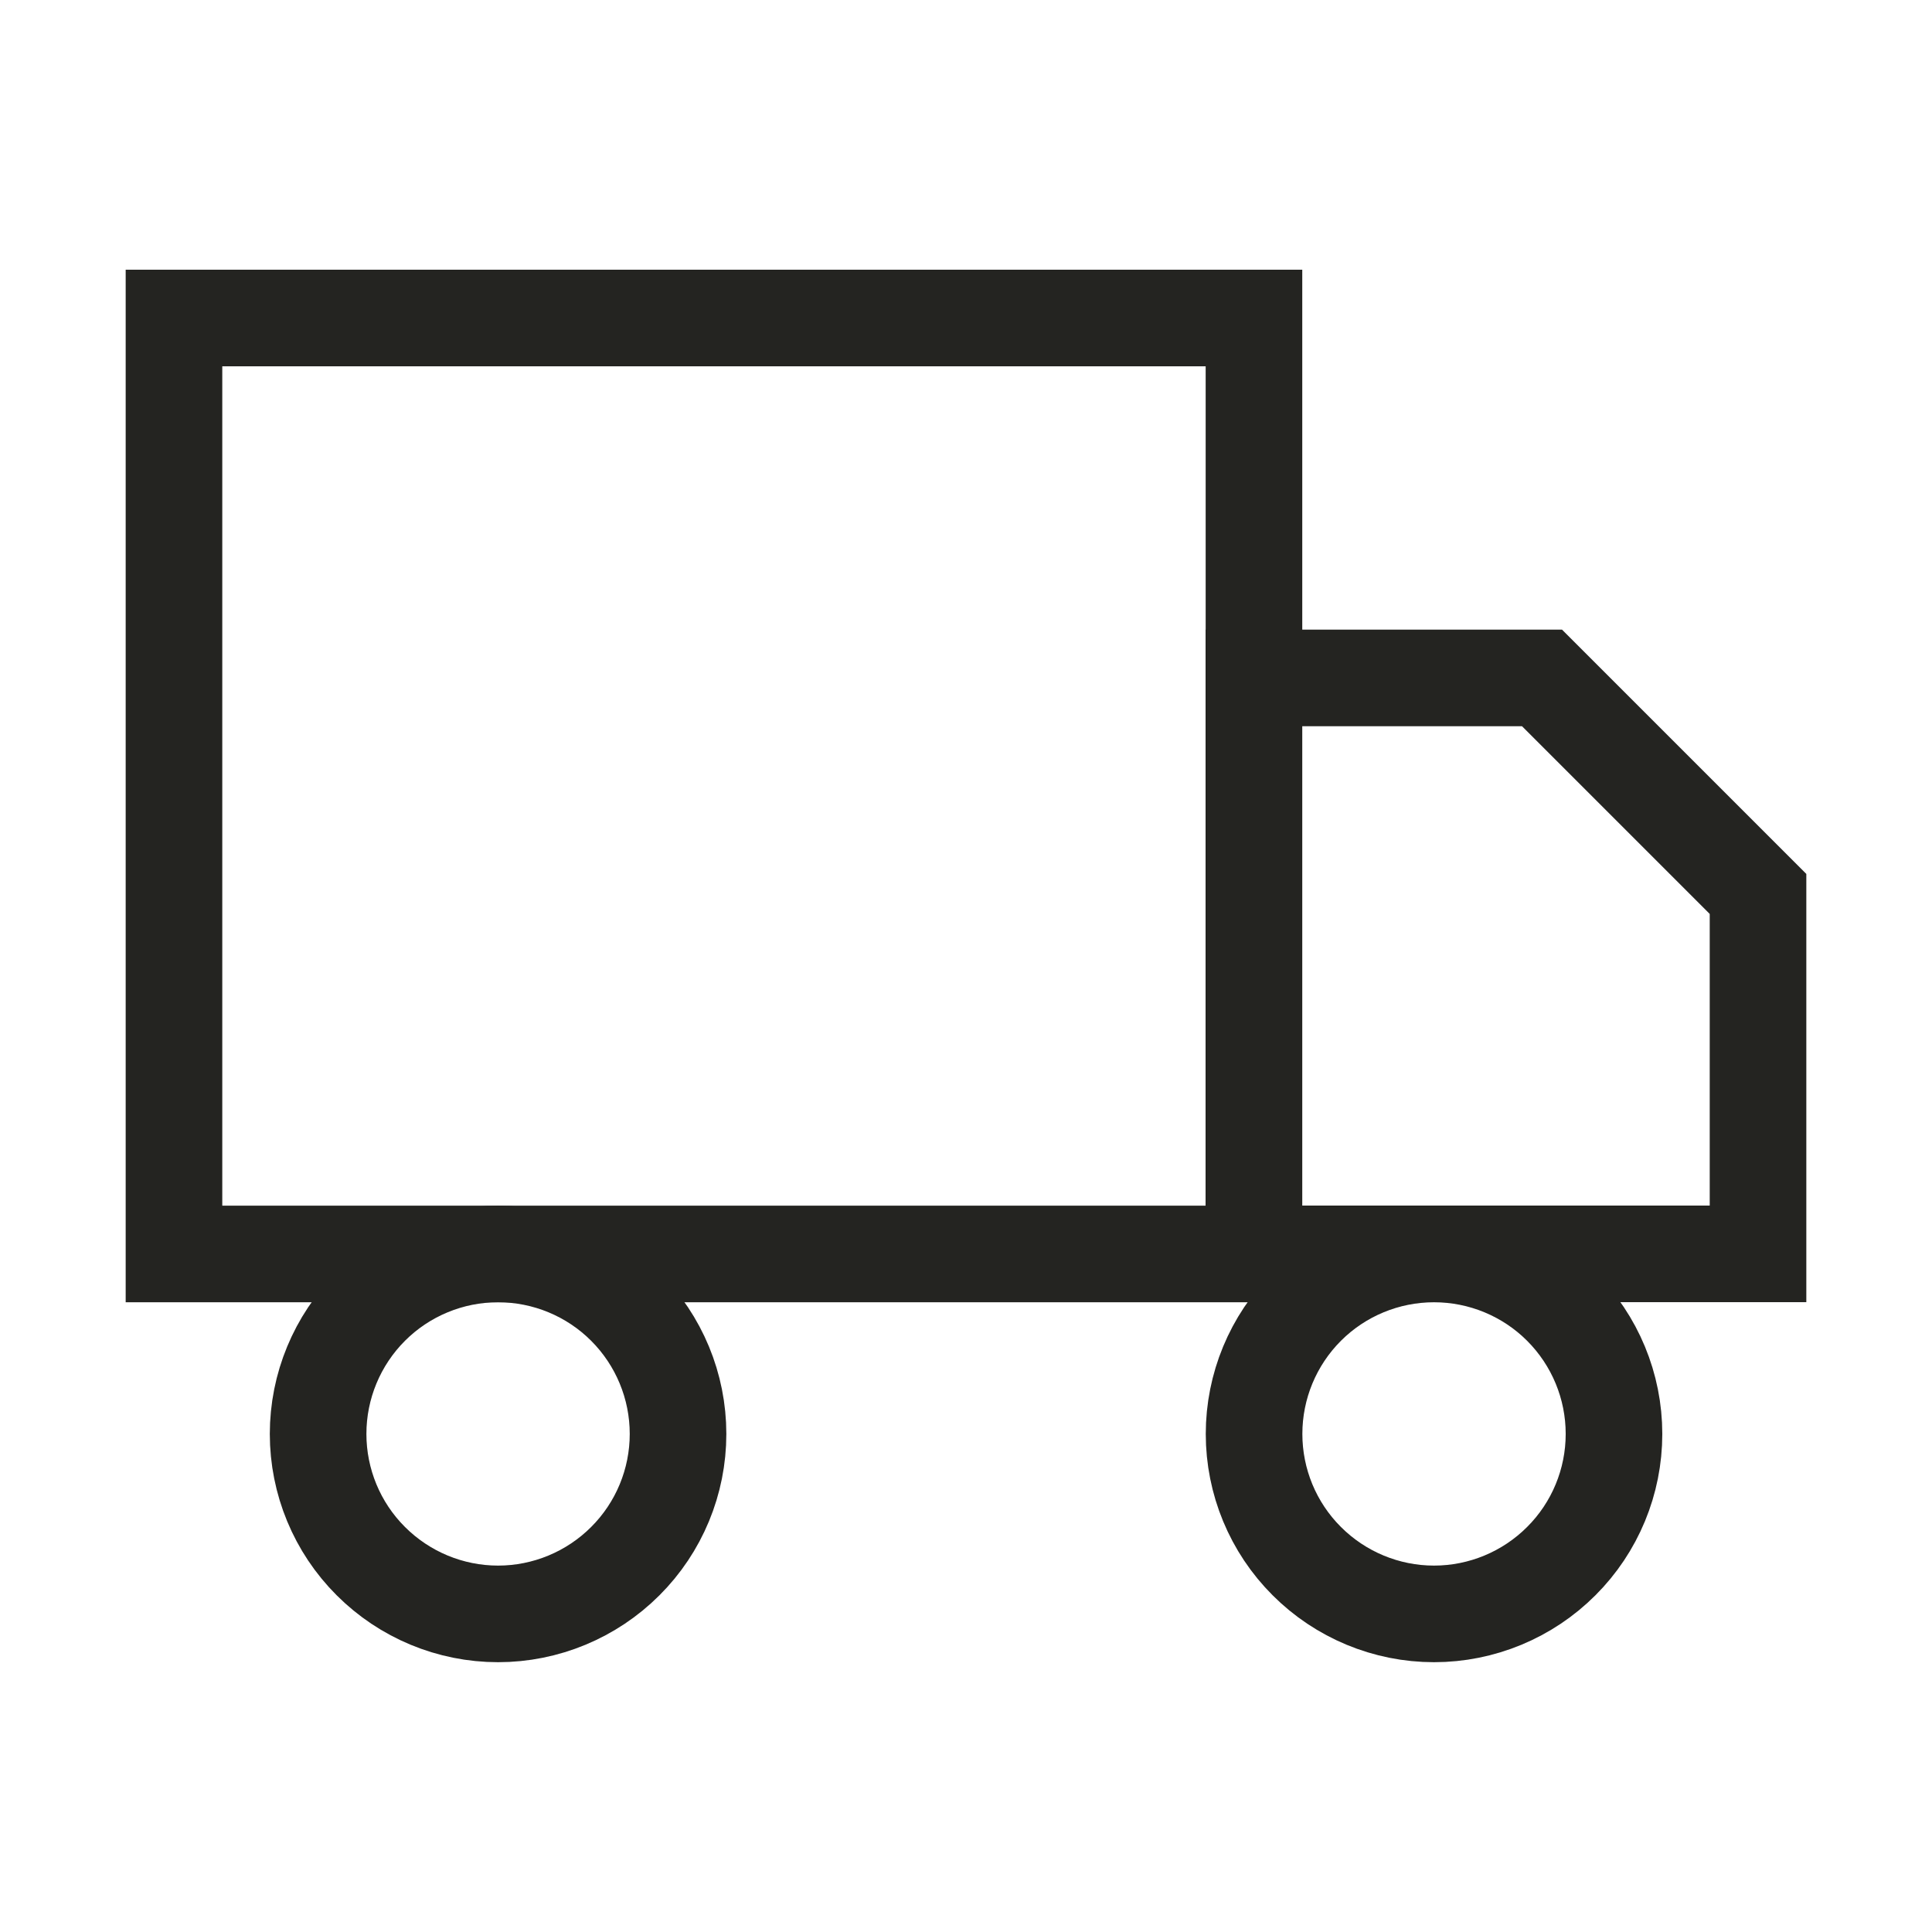
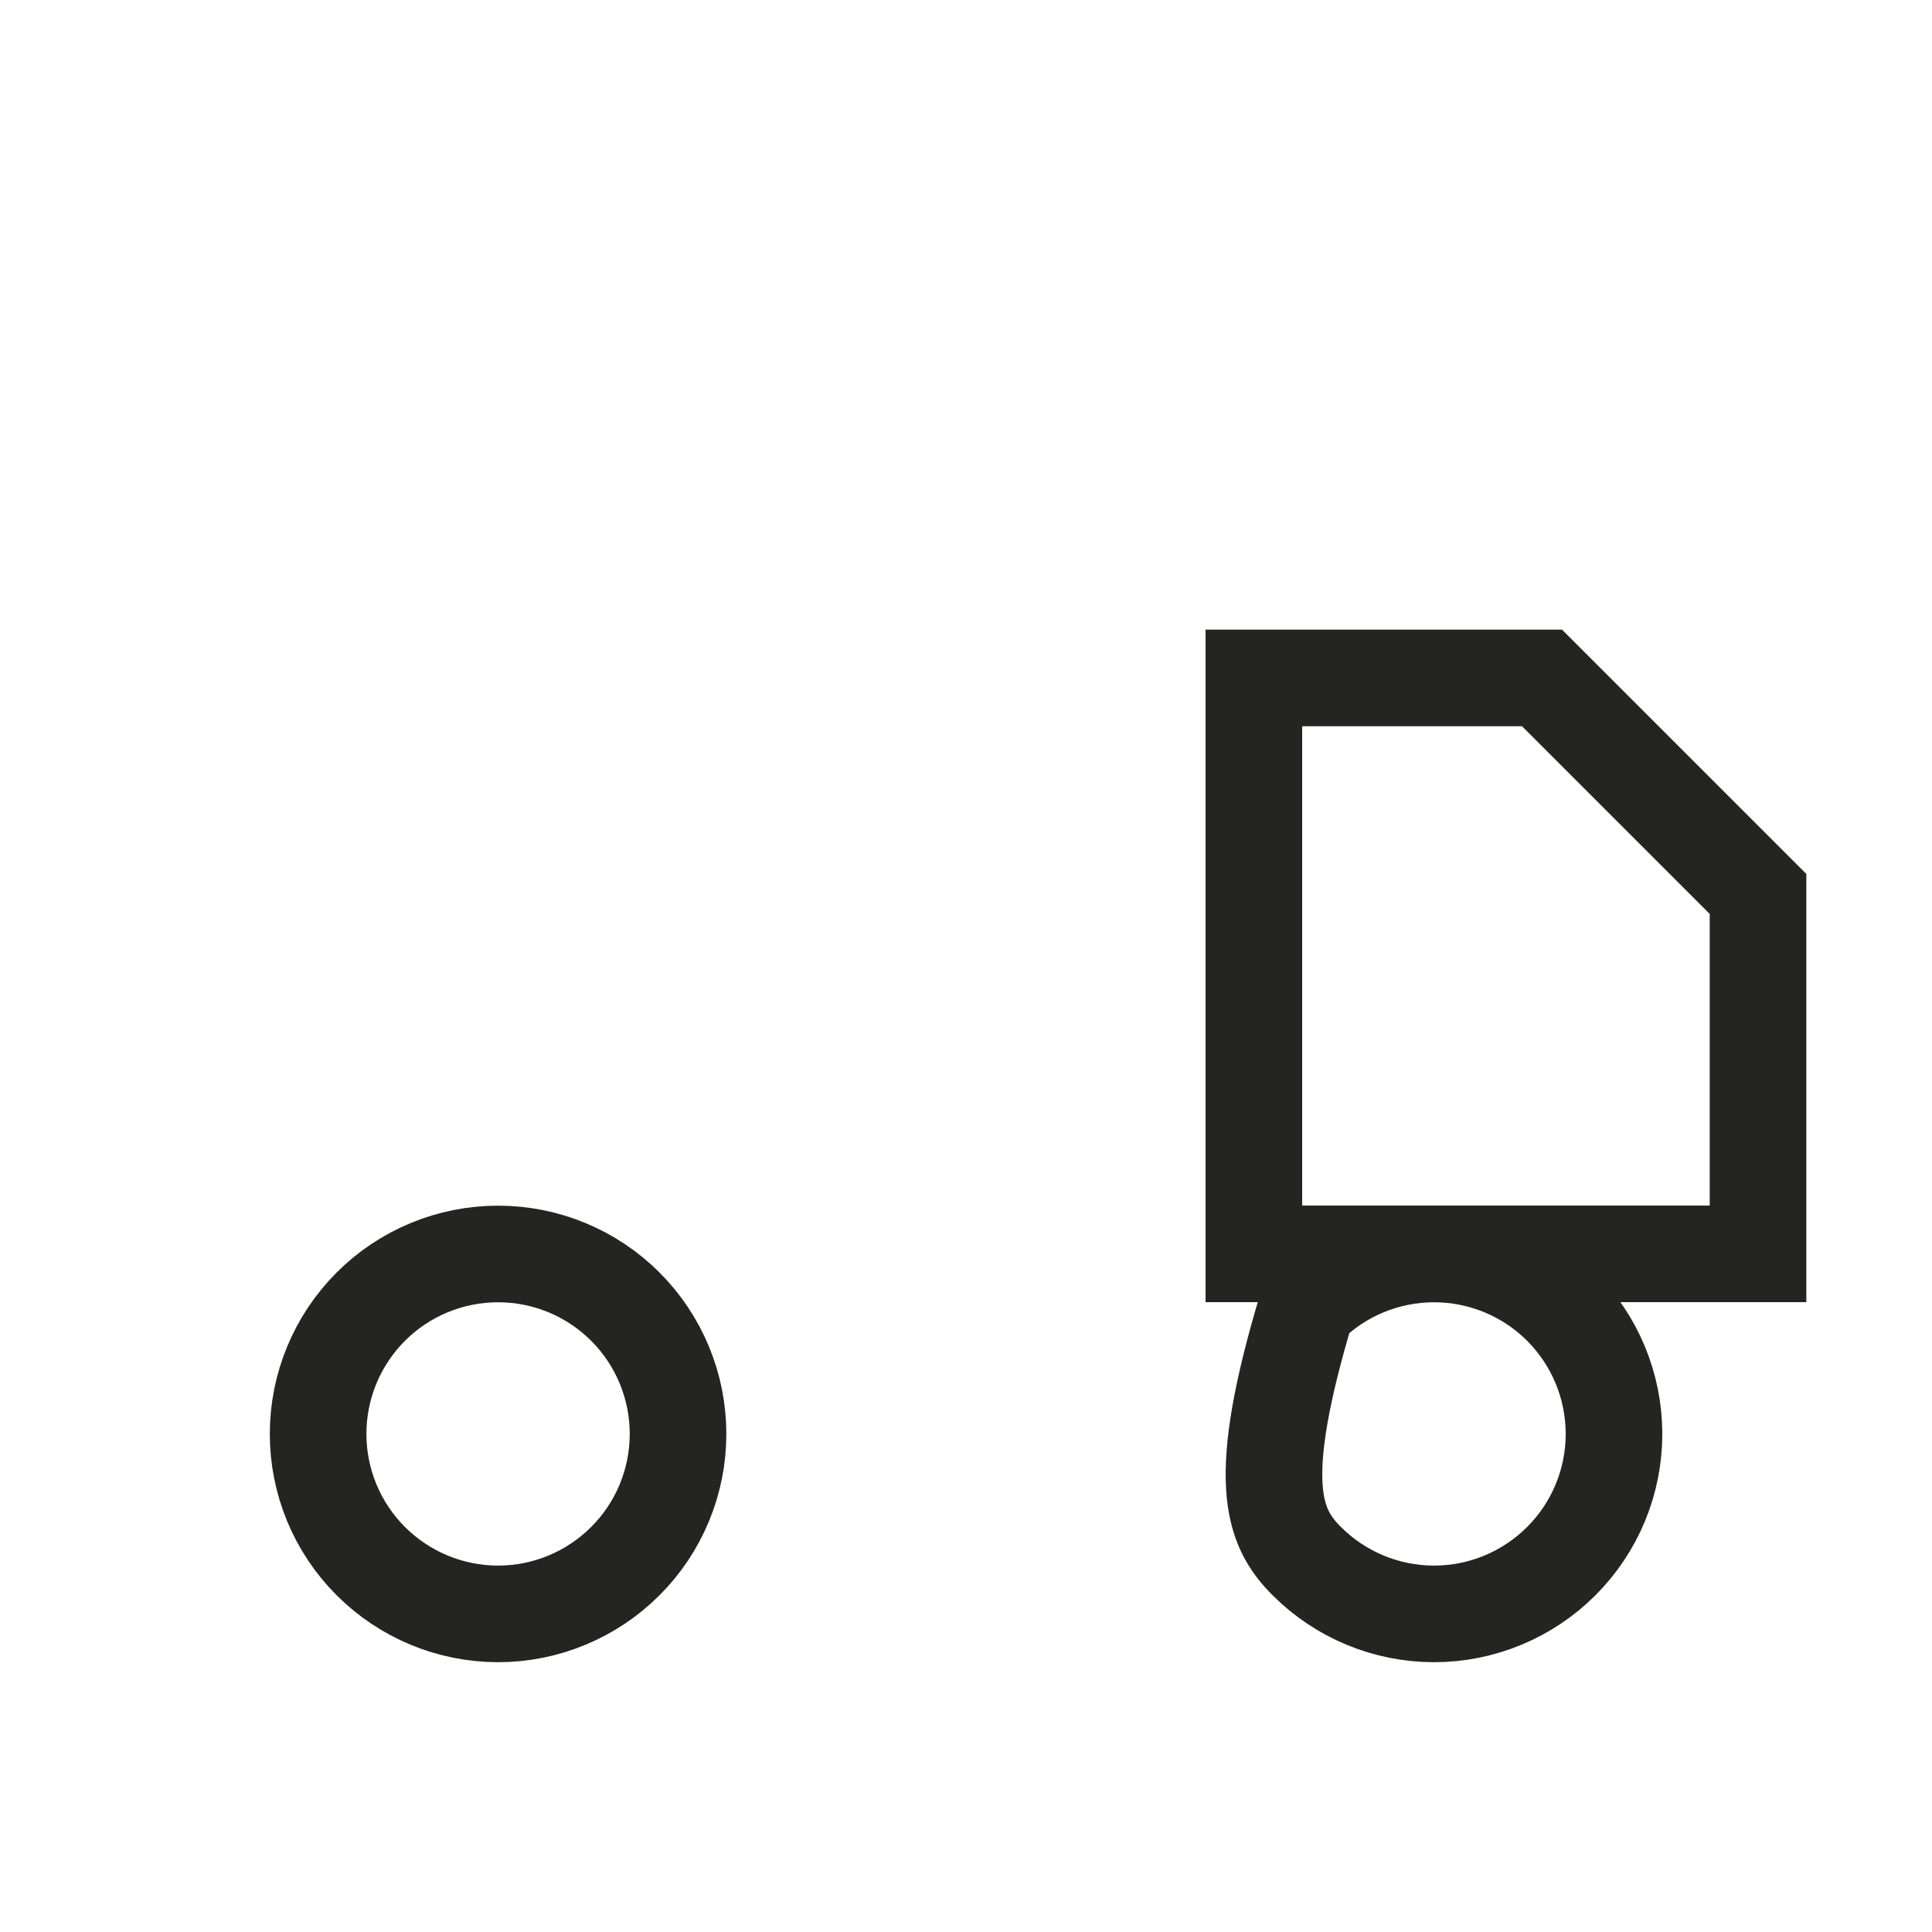
<svg xmlns="http://www.w3.org/2000/svg" fill="none" viewBox="0 0 20 20" height="20" width="20">
-   <path stroke="#242421" d="M12.981 3.292H1.801V12.981H12.981V3.292Z" />
-   <path stroke="#242421" d="M12.981 7.018H15.963L18.199 9.254V12.98H12.98V7.018H12.981ZM5.156 16.707C5.65 16.707 6.124 16.51 6.473 16.161C6.823 15.812 7.019 15.338 7.019 14.844C7.019 14.35 6.823 13.876 6.473 13.526C6.124 13.177 5.65 12.981 5.156 12.981C4.662 12.981 4.188 13.177 3.839 13.526C3.489 13.876 3.293 14.35 3.293 14.844C3.293 15.338 3.489 15.812 3.839 16.161C4.188 16.51 4.662 16.707 5.156 16.707ZM14.845 16.707C15.339 16.707 15.813 16.51 16.162 16.161C16.512 15.812 16.708 15.338 16.708 14.844C16.708 14.35 16.512 13.876 16.162 13.526C15.813 13.177 15.339 12.981 14.845 12.981C14.351 12.981 13.877 13.177 13.528 13.526C13.178 13.876 12.982 14.35 12.982 14.844C12.982 15.338 13.178 15.812 13.528 16.161C13.877 16.51 14.351 16.707 14.845 16.707Z" />
+   <path stroke="#242421" d="M12.981 7.018H15.963L18.199 9.254V12.98H12.98V7.018H12.981ZM5.156 16.707C5.65 16.707 6.124 16.51 6.473 16.161C6.823 15.812 7.019 15.338 7.019 14.844C7.019 14.35 6.823 13.876 6.473 13.526C6.124 13.177 5.65 12.981 5.156 12.981C4.662 12.981 4.188 13.177 3.839 13.526C3.489 13.876 3.293 14.35 3.293 14.844C3.293 15.338 3.489 15.812 3.839 16.161C4.188 16.51 4.662 16.707 5.156 16.707ZM14.845 16.707C15.339 16.707 15.813 16.51 16.162 16.161C16.512 15.812 16.708 15.338 16.708 14.844C16.708 14.35 16.512 13.876 16.162 13.526C15.813 13.177 15.339 12.981 14.845 12.981C14.351 12.981 13.877 13.177 13.528 13.526C12.982 15.338 13.178 15.812 13.528 16.161C13.877 16.51 14.351 16.707 14.845 16.707Z" />
</svg>